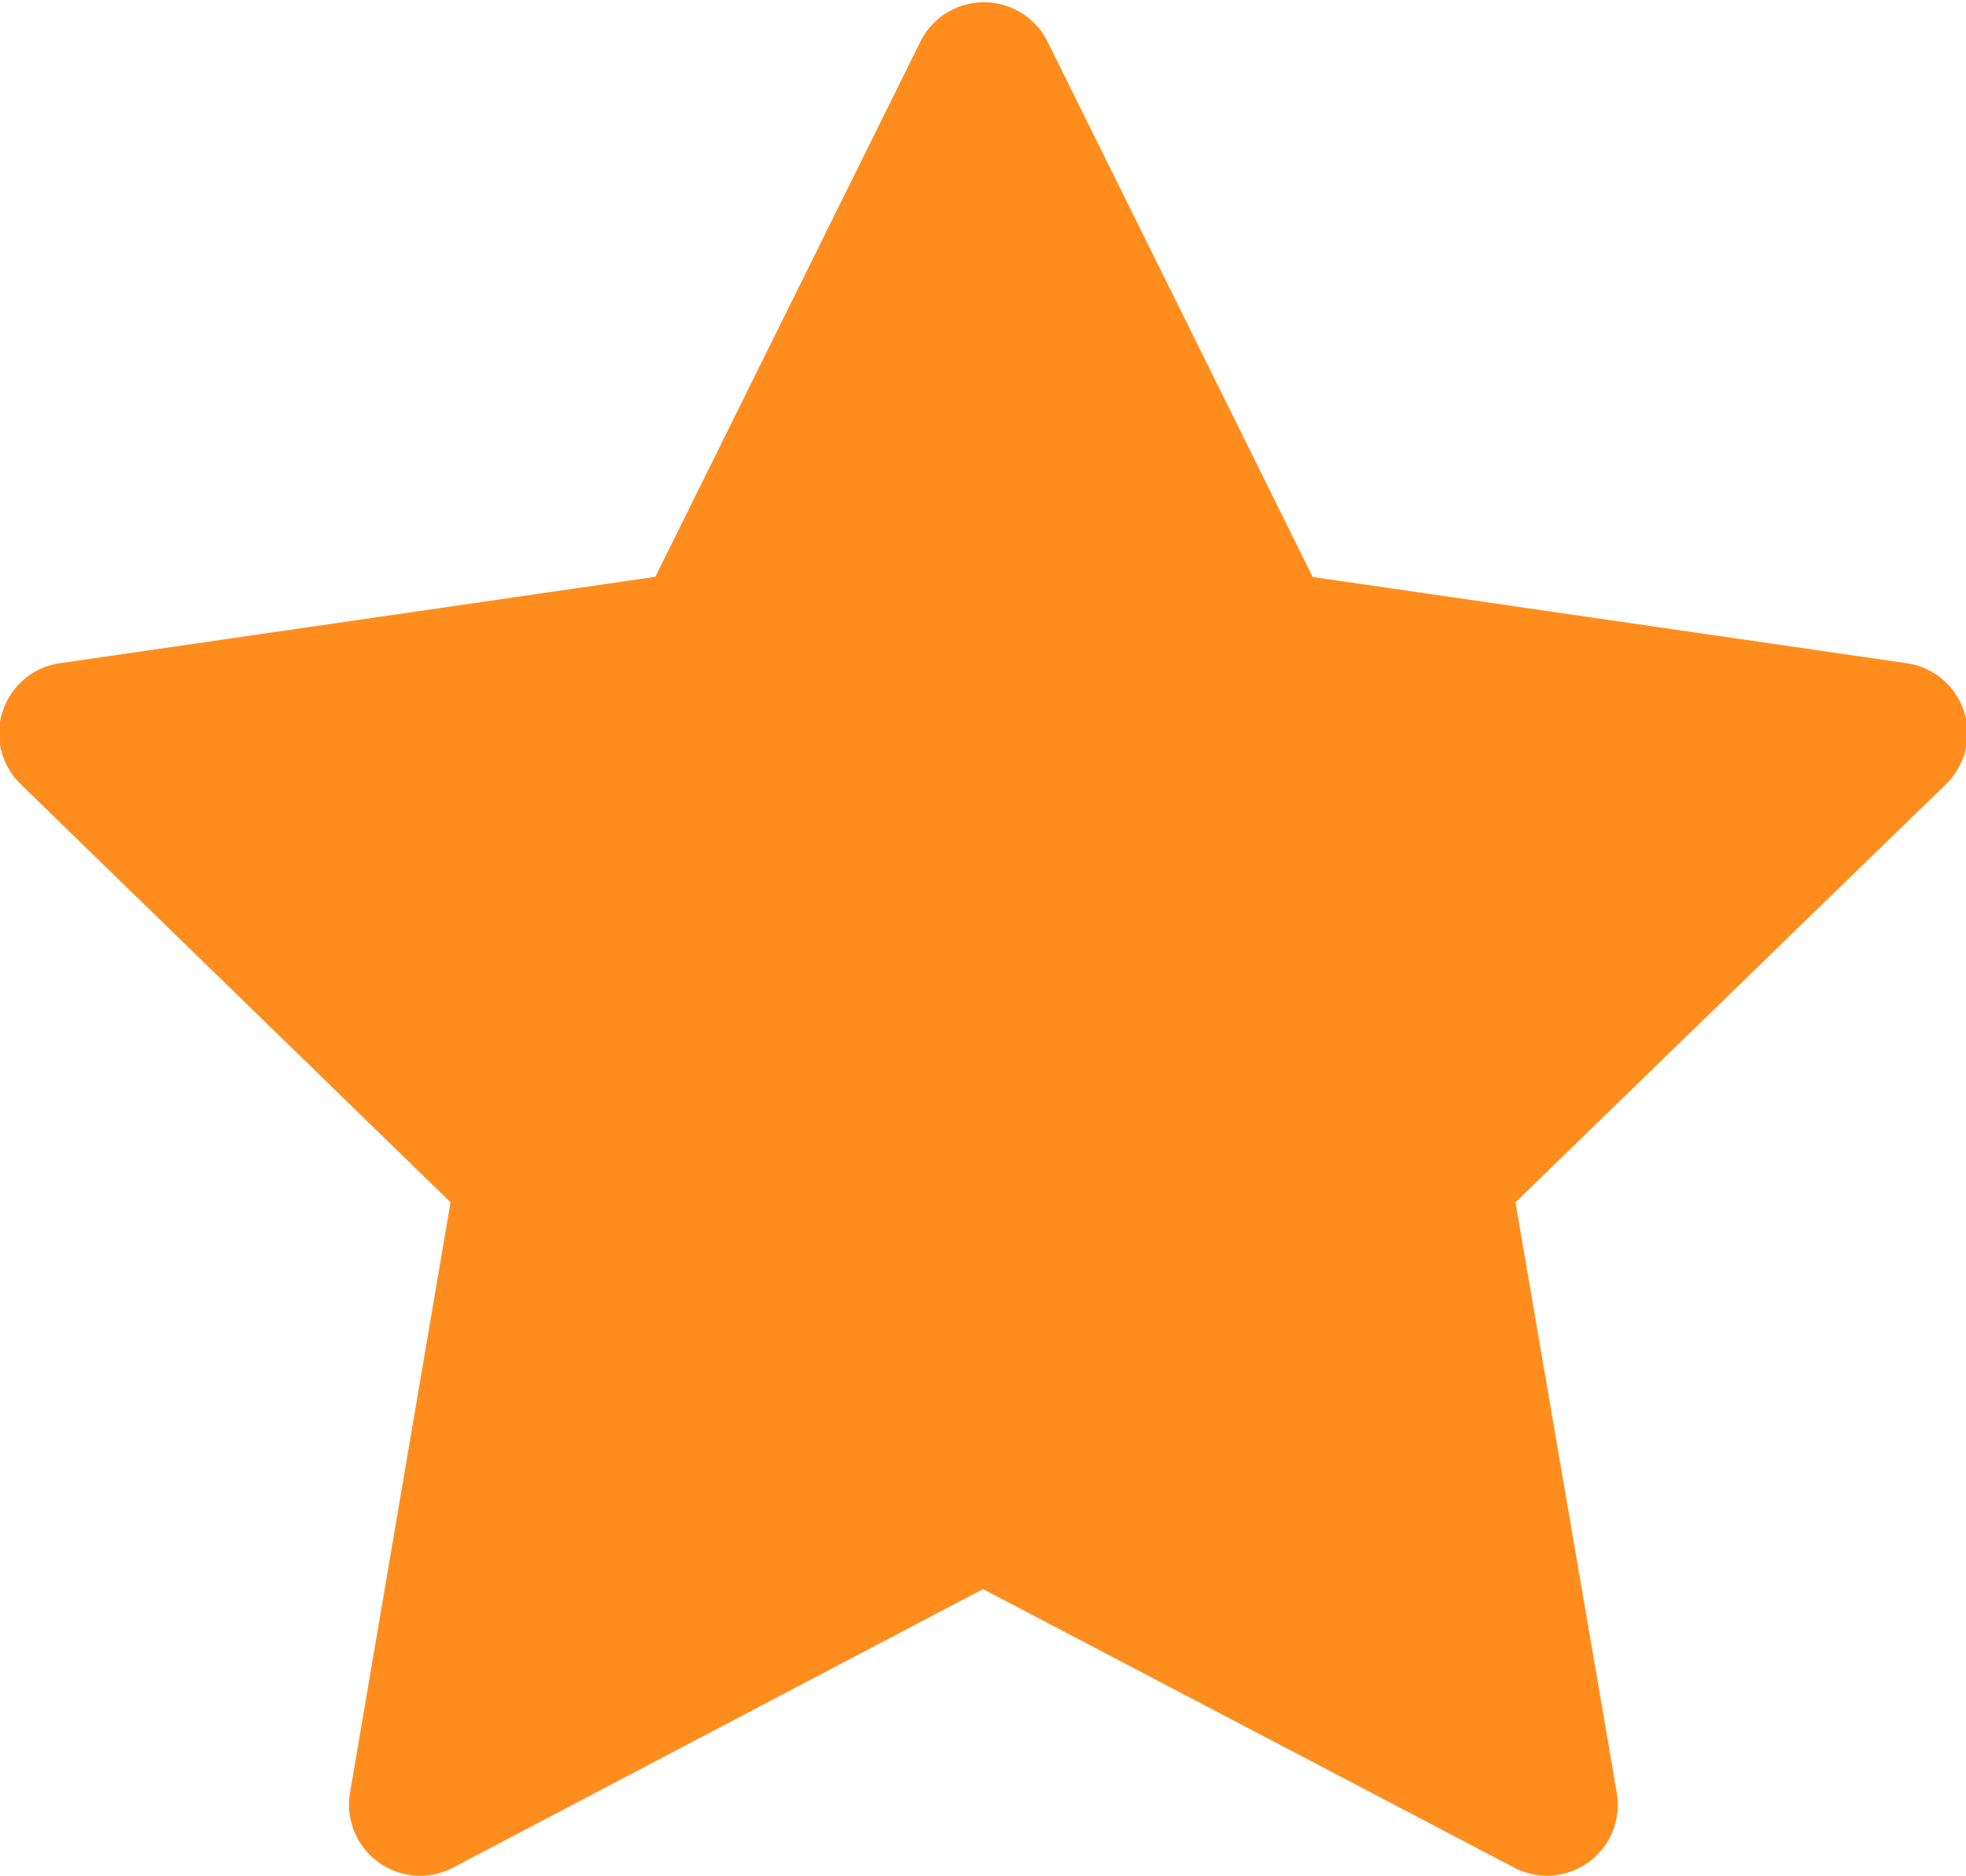
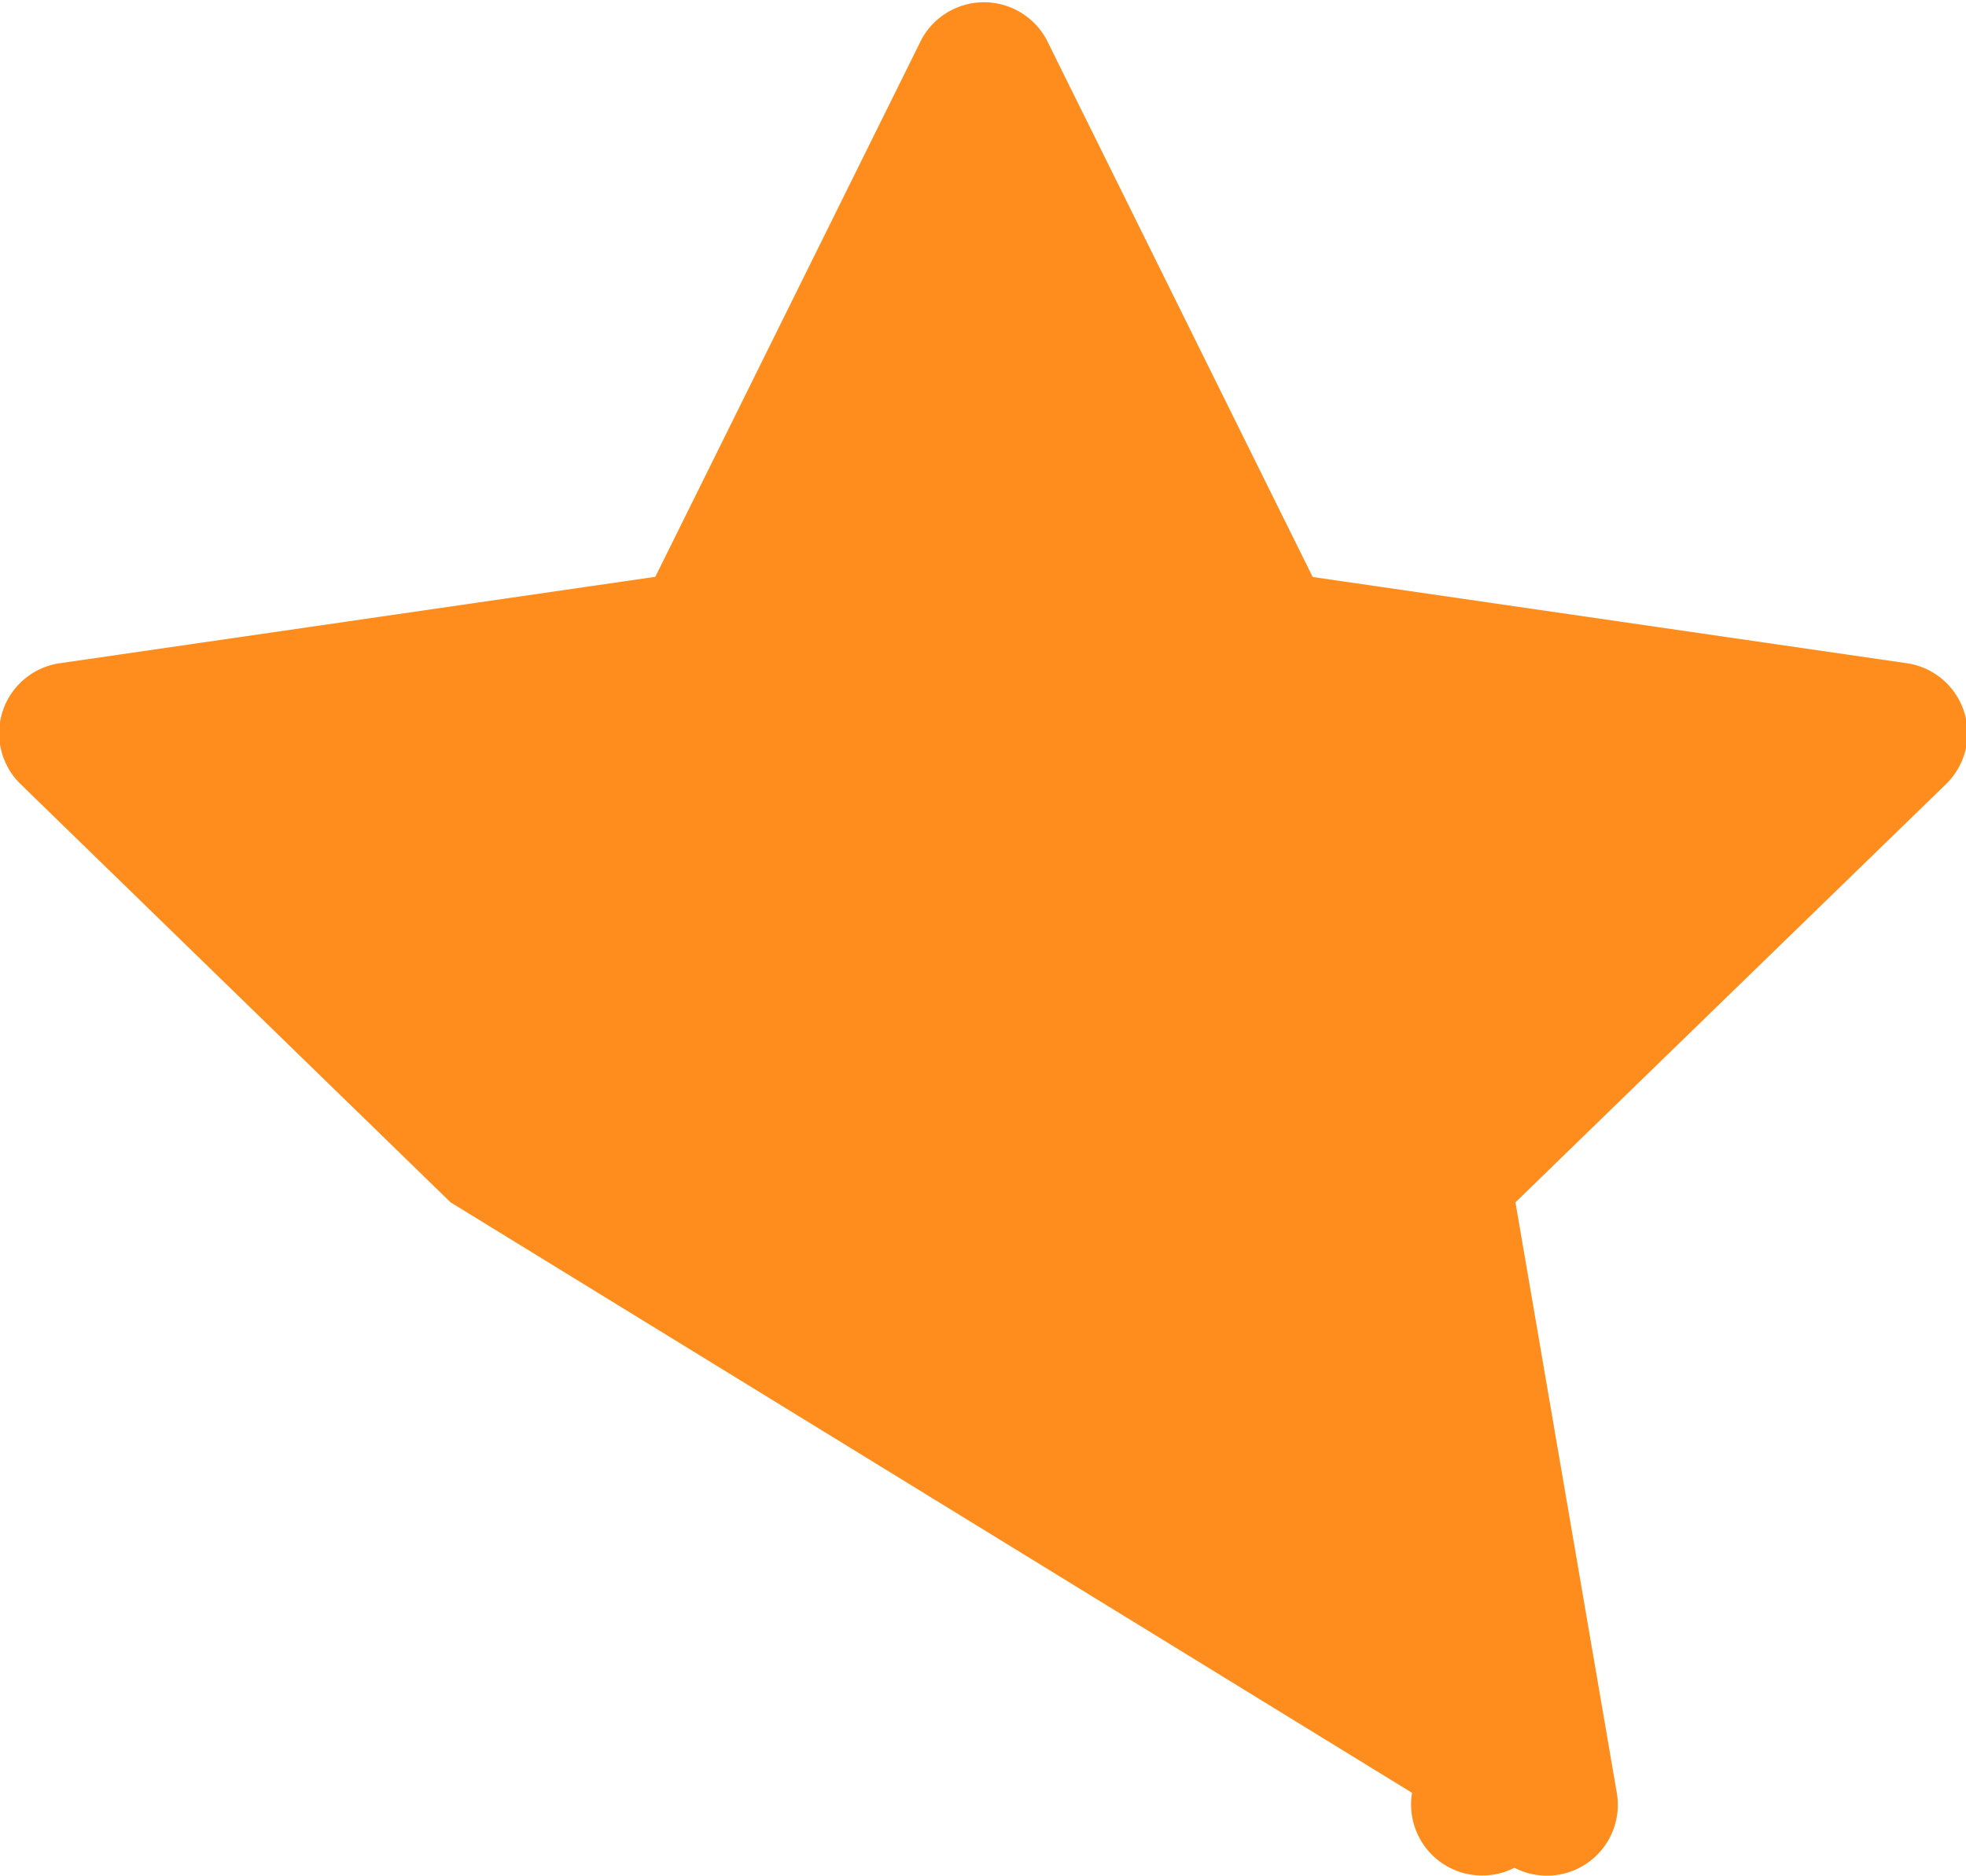
<svg xmlns="http://www.w3.org/2000/svg" width="9.6" height="9.164" viewBox="0 0 9.6 9.164">
  <defs>
    <style>.a{fill:#ff8d1e;}</style>
  </defs>
-   <path class="a" d="M6.11,1.693l1.3,2.625,2.9.421a.346.346,0,0,1,.192.591L8.4,7.372l.495,2.885a.346.346,0,0,1-.5.365L5.8,9.261,3.209,10.623a.347.347,0,0,1-.5-.366L3.2,7.372,1.1,5.329A.346.346,0,0,1,1.3,4.738l2.9-.421,1.3-2.625A.347.347,0,0,1,6.11,1.693Z" transform="translate(-1 -1.5)" />
+   <path class="a" d="M6.11,1.693l1.3,2.625,2.9.421a.346.346,0,0,1,.192.591L8.4,7.372l.495,2.885a.346.346,0,0,1-.5.365a.347.347,0,0,1-.5-.366L3.2,7.372,1.1,5.329A.346.346,0,0,1,1.3,4.738l2.9-.421,1.3-2.625A.347.347,0,0,1,6.11,1.693Z" transform="translate(-1 -1.5)" />
</svg>